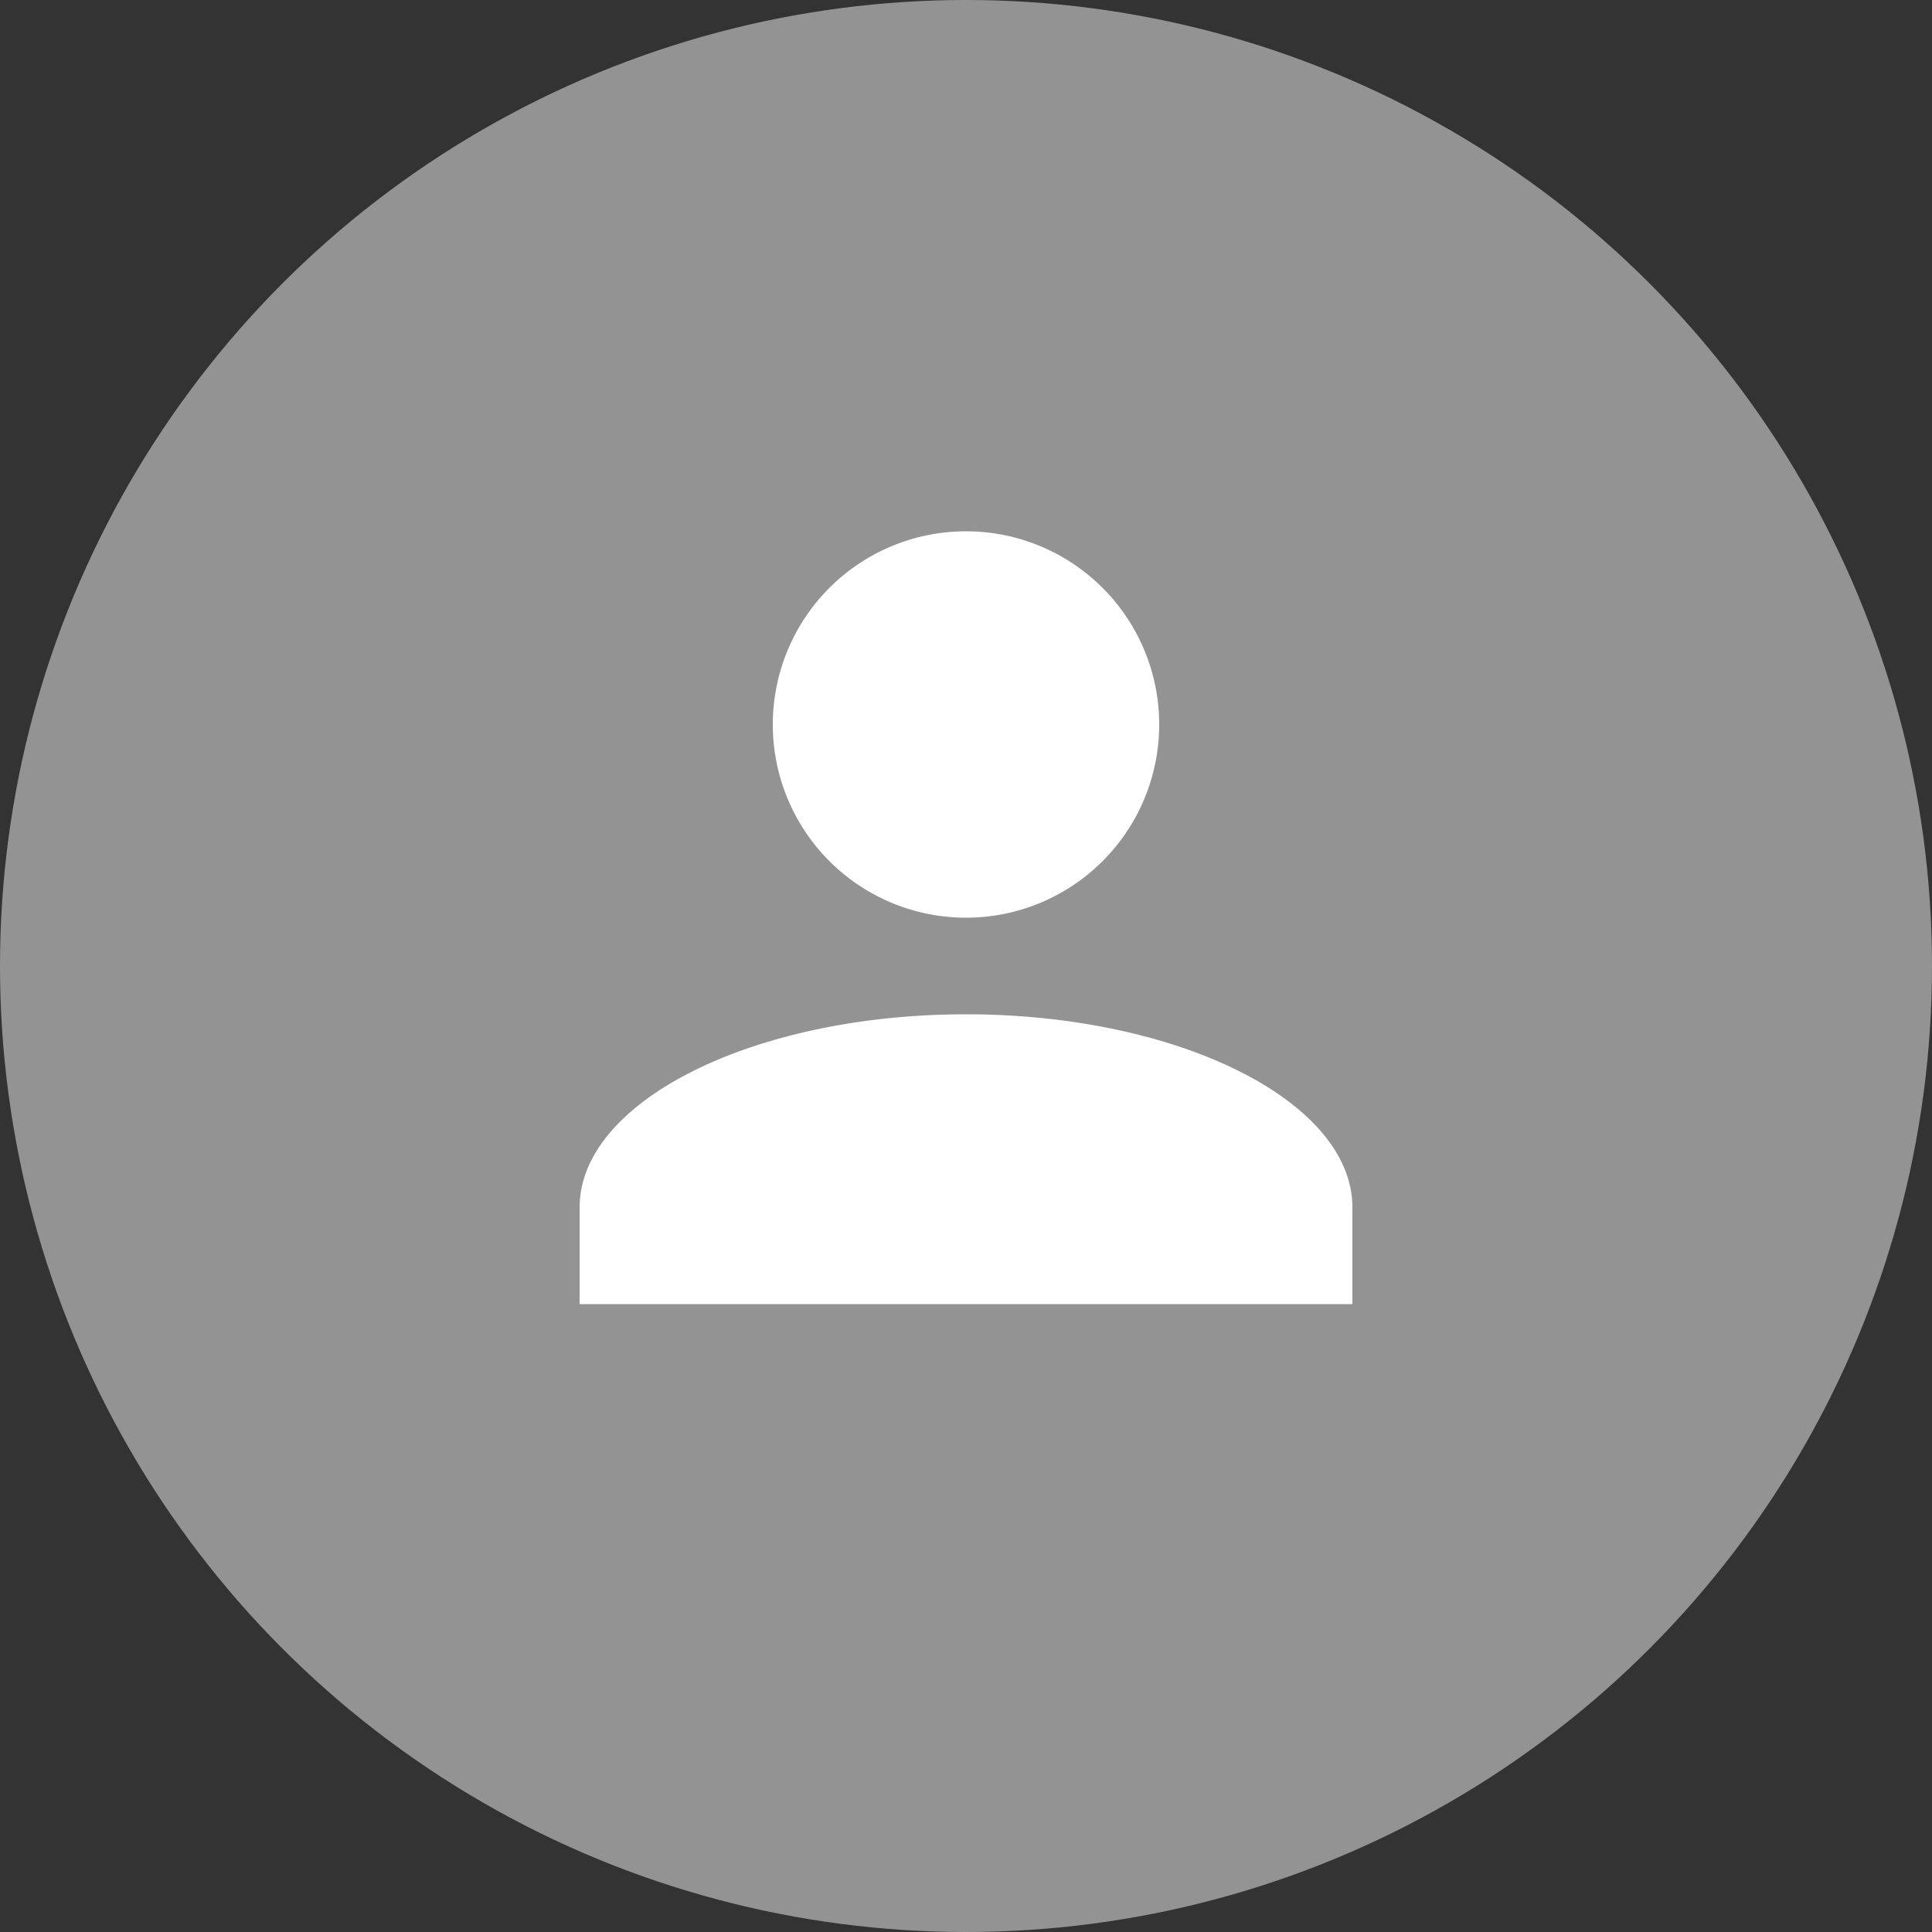
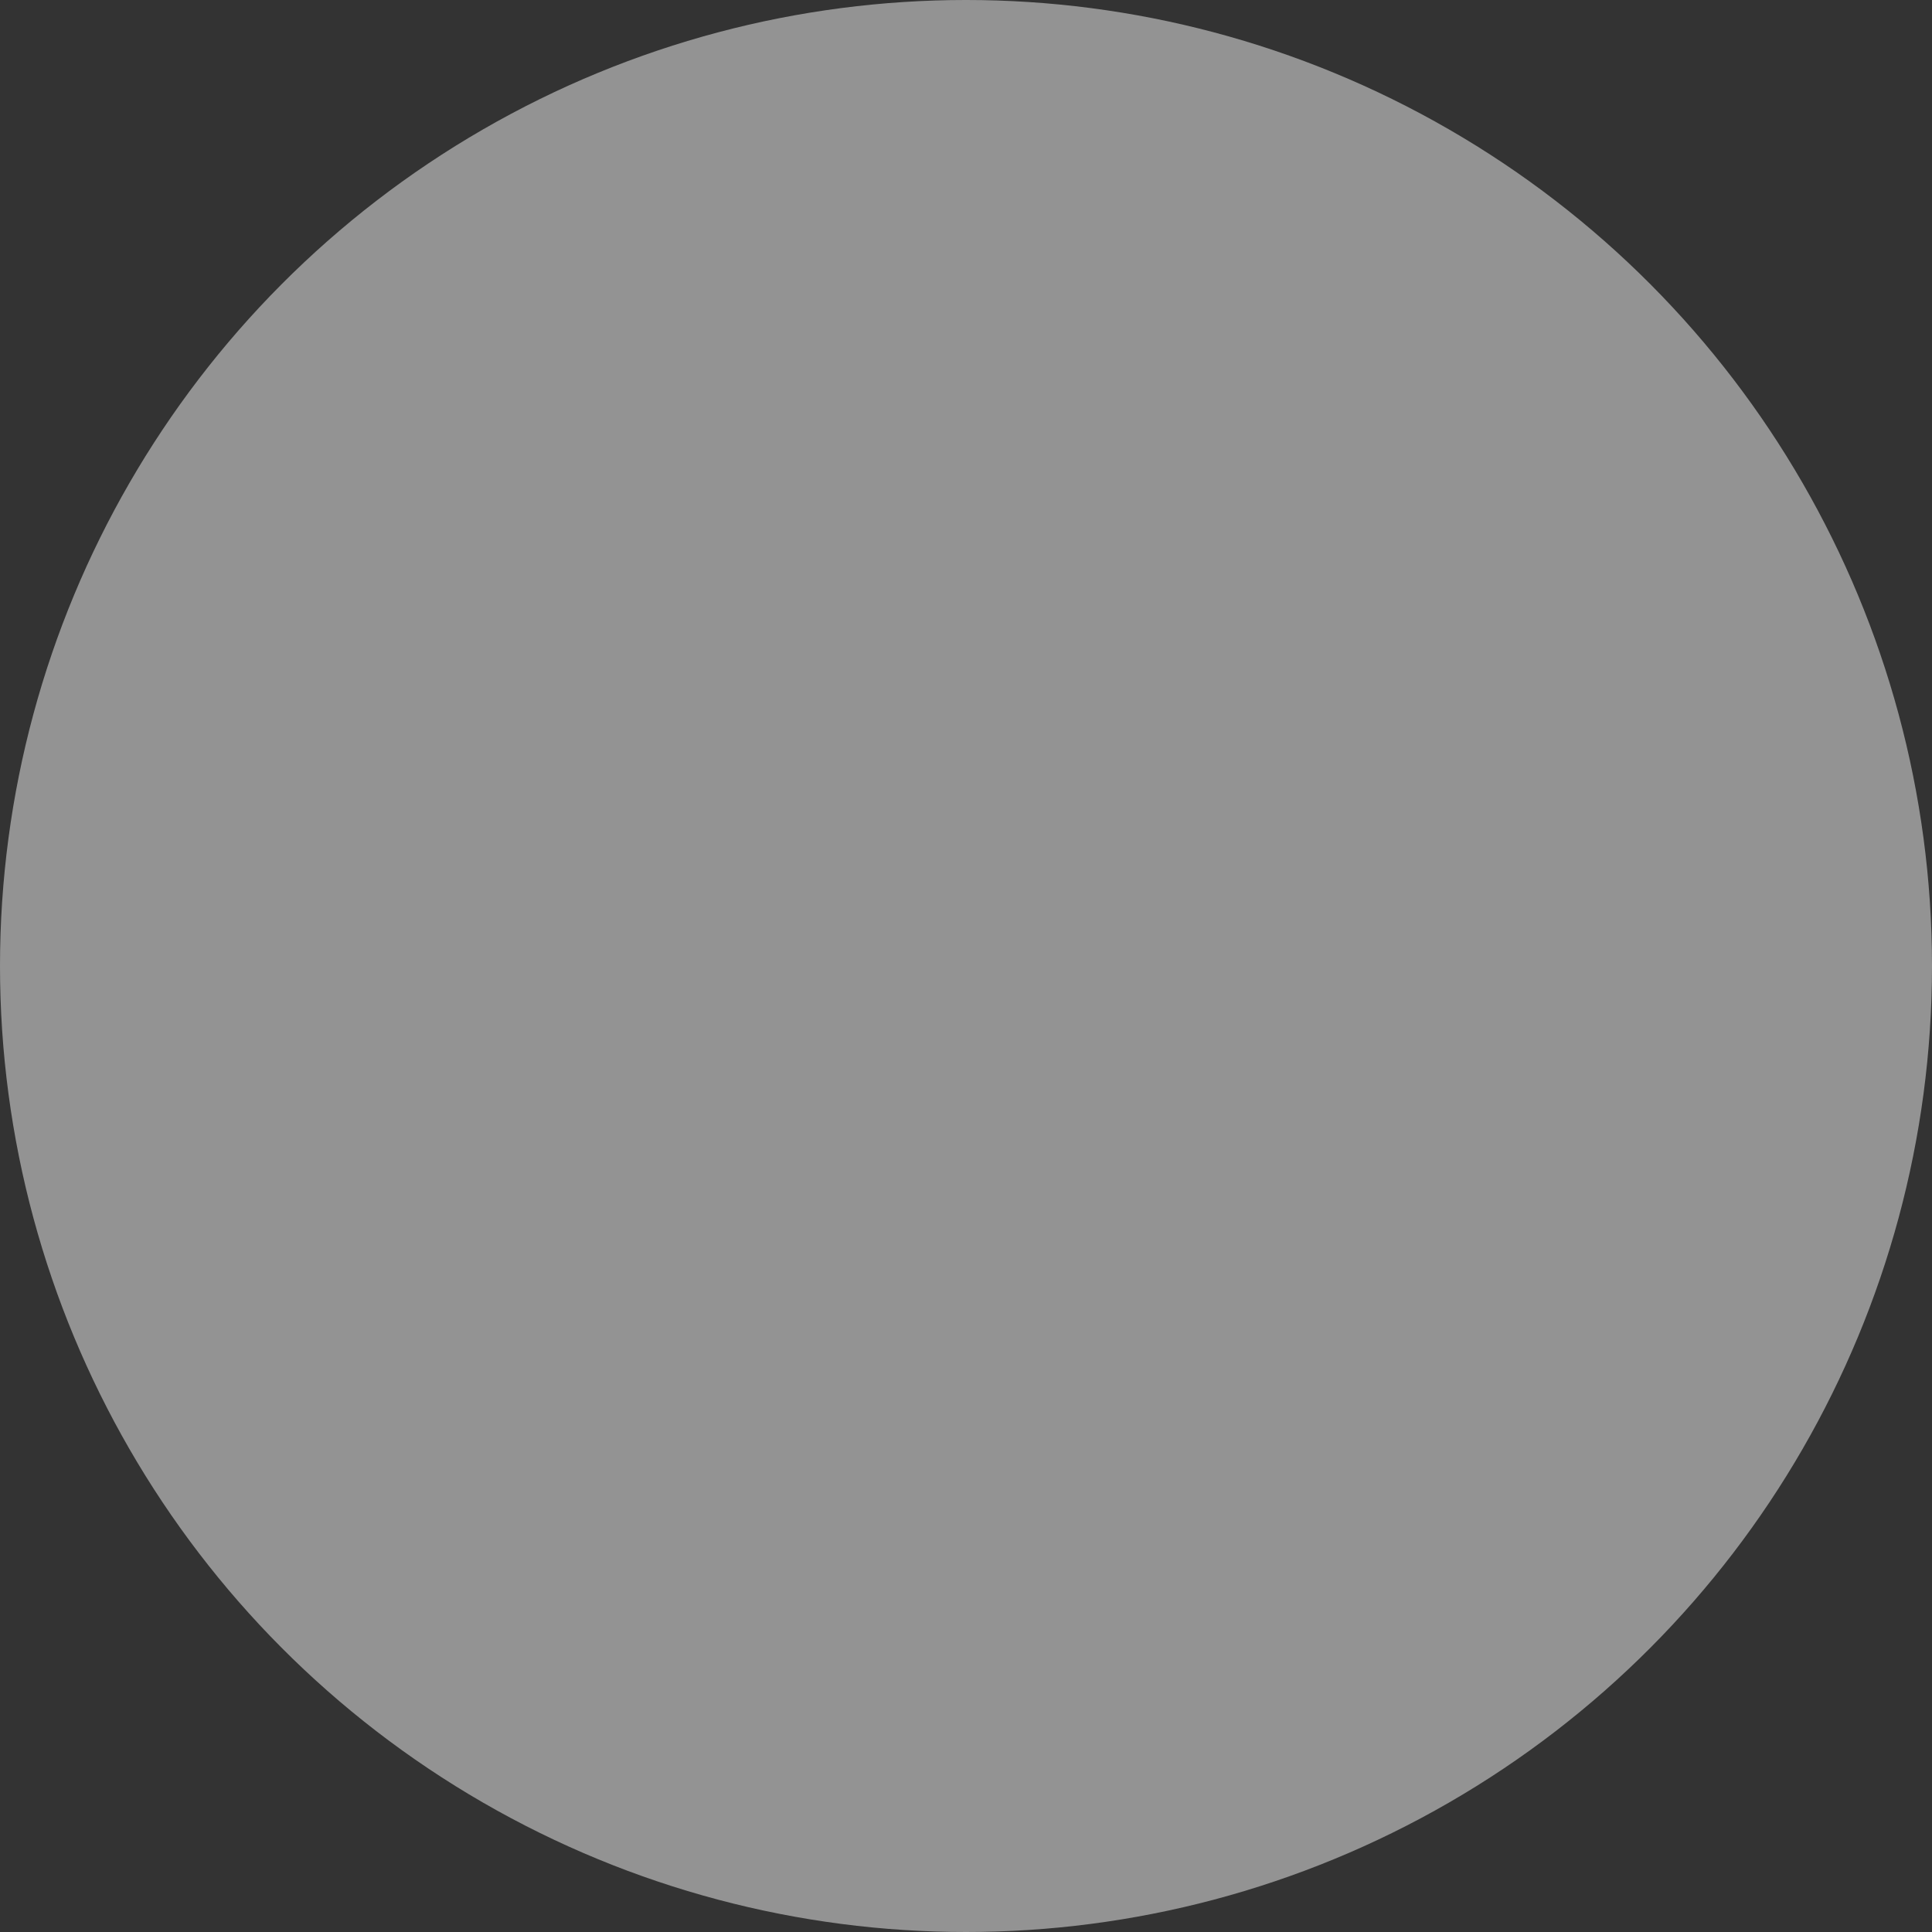
<svg xmlns="http://www.w3.org/2000/svg" width="24" height="24">
  <rect width="100%" height="100%" fill="#333333" stroke="none" />
  <circle cx="12" cy="12" r="12" style="fill:#939393" />
-   <path d="M0 9.6V8.4C0 7.08 2.16 6 4.8 6s4.8 1.08 4.8 2.4v1.2Zm2.4-7.2a2.4 2.4 0 1 1 2.4 2.4 2.4 2.4 0 0 1-2.4-2.4Z" transform="translate(7.2 6.6)" style="fill:#fff" />
</svg>